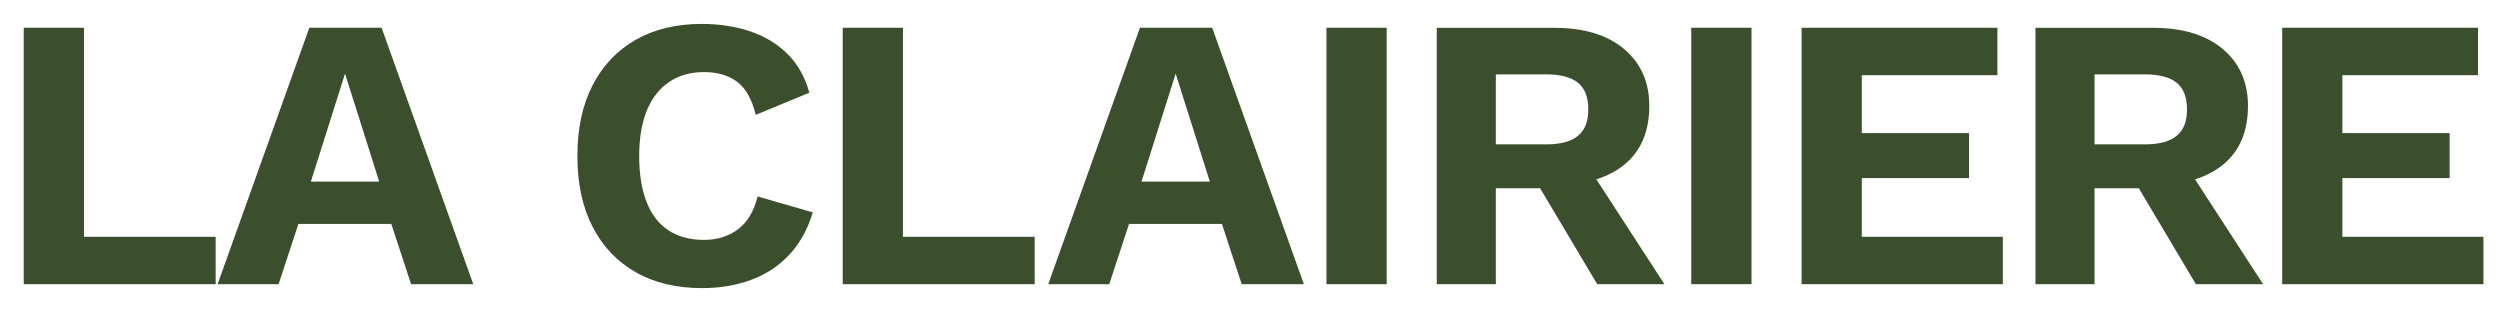
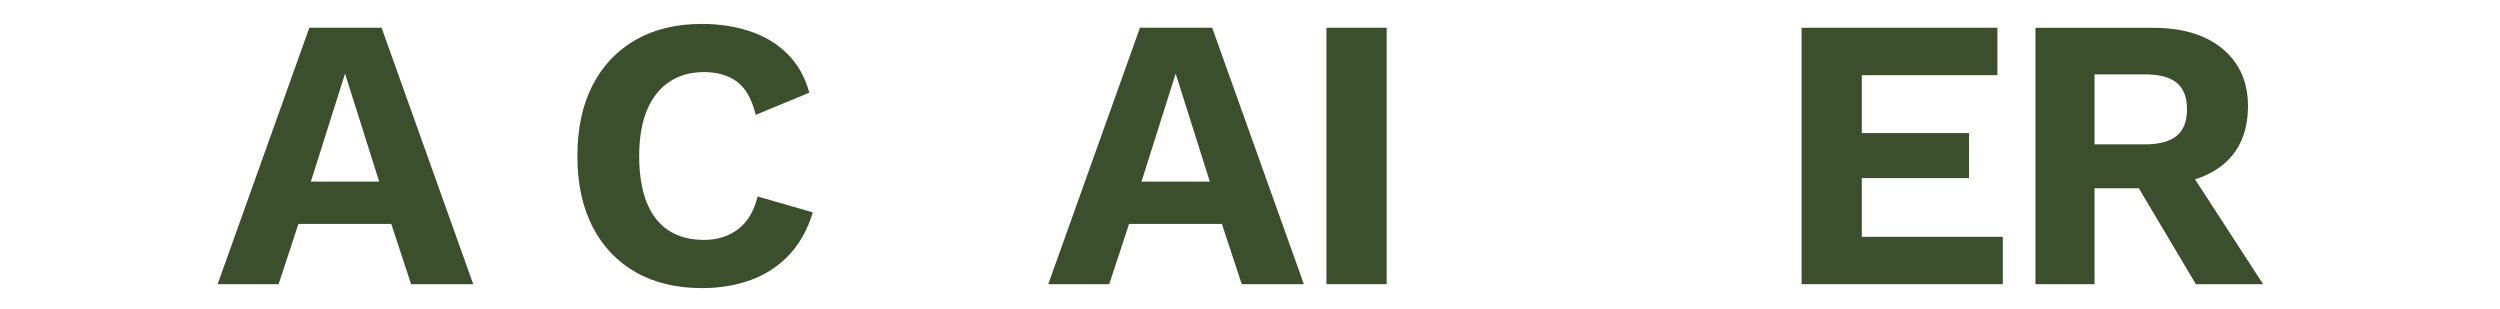
<svg xmlns="http://www.w3.org/2000/svg" id="_Calque_" data-name="&amp;lt;Calque&amp;gt;" viewBox="0 0 534.08 65.92">
  <defs>
    <style>
      .cls-1 {
        fill: #3b4f2d;
      }
    </style>
  </defs>
-   <polygon class="cls-1" points="17.94 5.93 5.07 5.93 5.07 60.71 46.07 60.71 46.07 50.59 17.94 50.59 17.94 5.93" />
-   <path class="cls-1" d="M66.08,5.93l-19.59,54.78h13.03l4.23-12.87h19.84l4.23,12.87h13.28L81.52,5.93h-15.44ZM66.41,38.8l7.3-23.07,7.3,23.07h-14.61Z" />
+   <path class="cls-1" d="M66.08,5.93l-19.59,54.78h13.03l4.23-12.87h19.84l4.23,12.87h13.28L81.52,5.93h-15.44ZM66.41,38.8l7.3-23.07,7.3,23.07h-14.61" />
  <path class="cls-1" d="M157.67,48.97c-2.02,1.52-4.44,2.28-7.26,2.28-2.99,0-5.52-.68-7.59-2.03-2.08-1.36-3.64-3.38-4.69-6.06-1.05-2.68-1.58-5.96-1.58-9.83s.57-7.22,1.7-9.88c1.13-2.66,2.74-4.66,4.81-6.02,2.08-1.36,4.52-2.03,7.35-2.03s5.16.68,7.01,2.03c1.85,1.36,3.2,3.72,4.03,7.1l11.45-4.73c-.94-3.38-2.5-6.14-4.69-8.3-2.19-2.16-4.84-3.76-7.97-4.81-3.13-1.05-6.57-1.58-10.33-1.58-5.42,0-10.13,1.13-14.11,3.4-3.98,2.27-7.05,5.51-9.21,9.71-2.16,4.21-3.24,9.24-3.24,15.11s1.08,10.9,3.24,15.11c2.16,4.21,5.23,7.44,9.21,9.71,3.98,2.27,8.72,3.4,14.19,3.4,3.76,0,7.23-.58,10.42-1.74,3.18-1.16,5.91-2.95,8.17-5.35,2.27-2.41,3.96-5.44,5.06-9.09l-11.79-3.4c-.78,3.15-2.17,5.49-4.19,7.01Z" />
-   <polygon class="cls-1" points="192.9 5.93 180.03 5.93 180.03 60.71 221.04 60.71 221.04 50.59 192.9 50.59 192.9 5.93" />
  <path class="cls-1" d="M243.53,5.93l-19.59,54.78h13.03l4.23-12.87h19.84l4.23,12.87h13.28l-19.59-54.78h-15.44ZM243.86,38.8l7.3-23.07,7.3,23.07h-14.61Z" />
  <rect class="cls-1" x="283.37" y="5.93" width="12.87" height="54.78" />
-   <path class="cls-1" d="M346.99,35.19c3.57-2.91,5.35-7.1,5.35-12.57,0-5.09-1.8-9.14-5.39-12.16-3.6-3.01-8.58-4.52-14.94-4.52h-25.07v54.78h12.62v-20.5h9.46l12.2,20.5h14.36l-14.55-22.41c2.29-.72,4.28-1.75,5.96-3.12ZM319.56,15.89h10.79c3.04,0,5.3.6,6.76,1.79,1.47,1.19,2.2,3.08,2.2,5.69s-.73,4.43-2.2,5.64c-1.47,1.22-3.72,1.83-6.76,1.83h-10.79v-14.94Z" />
-   <rect class="cls-1" x="361.31" y="5.93" width="12.87" height="54.78" />
  <polygon class="cls-1" points="397.74 38.05 420.65 38.05 420.65 28.43 397.74 28.43 397.74 16.06 426.71 16.06 426.71 5.93 384.88 5.93 384.88 60.71 427.87 60.71 427.87 50.59 397.74 50.59 397.74 38.05" />
  <path class="cls-1" d="M474.89,35.19c3.57-2.91,5.35-7.1,5.35-12.57,0-5.09-1.8-9.14-5.39-12.16-3.6-3.01-8.58-4.52-14.94-4.52h-25.07v54.78h12.62v-20.5h9.46l12.2,20.5h14.36l-14.55-22.41c2.29-.72,4.28-1.75,5.96-3.12ZM447.46,15.89h10.79c3.04,0,5.3.6,6.76,1.79,1.47,1.19,2.2,3.08,2.2,5.69s-.73,4.43-2.2,5.64c-1.47,1.22-3.72,1.83-6.76,1.83h-10.79v-14.94Z" />
-   <polygon class="cls-1" points="500.41 50.59 500.41 38.05 523.32 38.05 523.32 28.43 500.41 28.43 500.41 16.06 529.38 16.06 529.38 5.93 487.55 5.93 487.55 60.71 530.54 60.71 530.54 50.59 500.41 50.59" />
</svg>